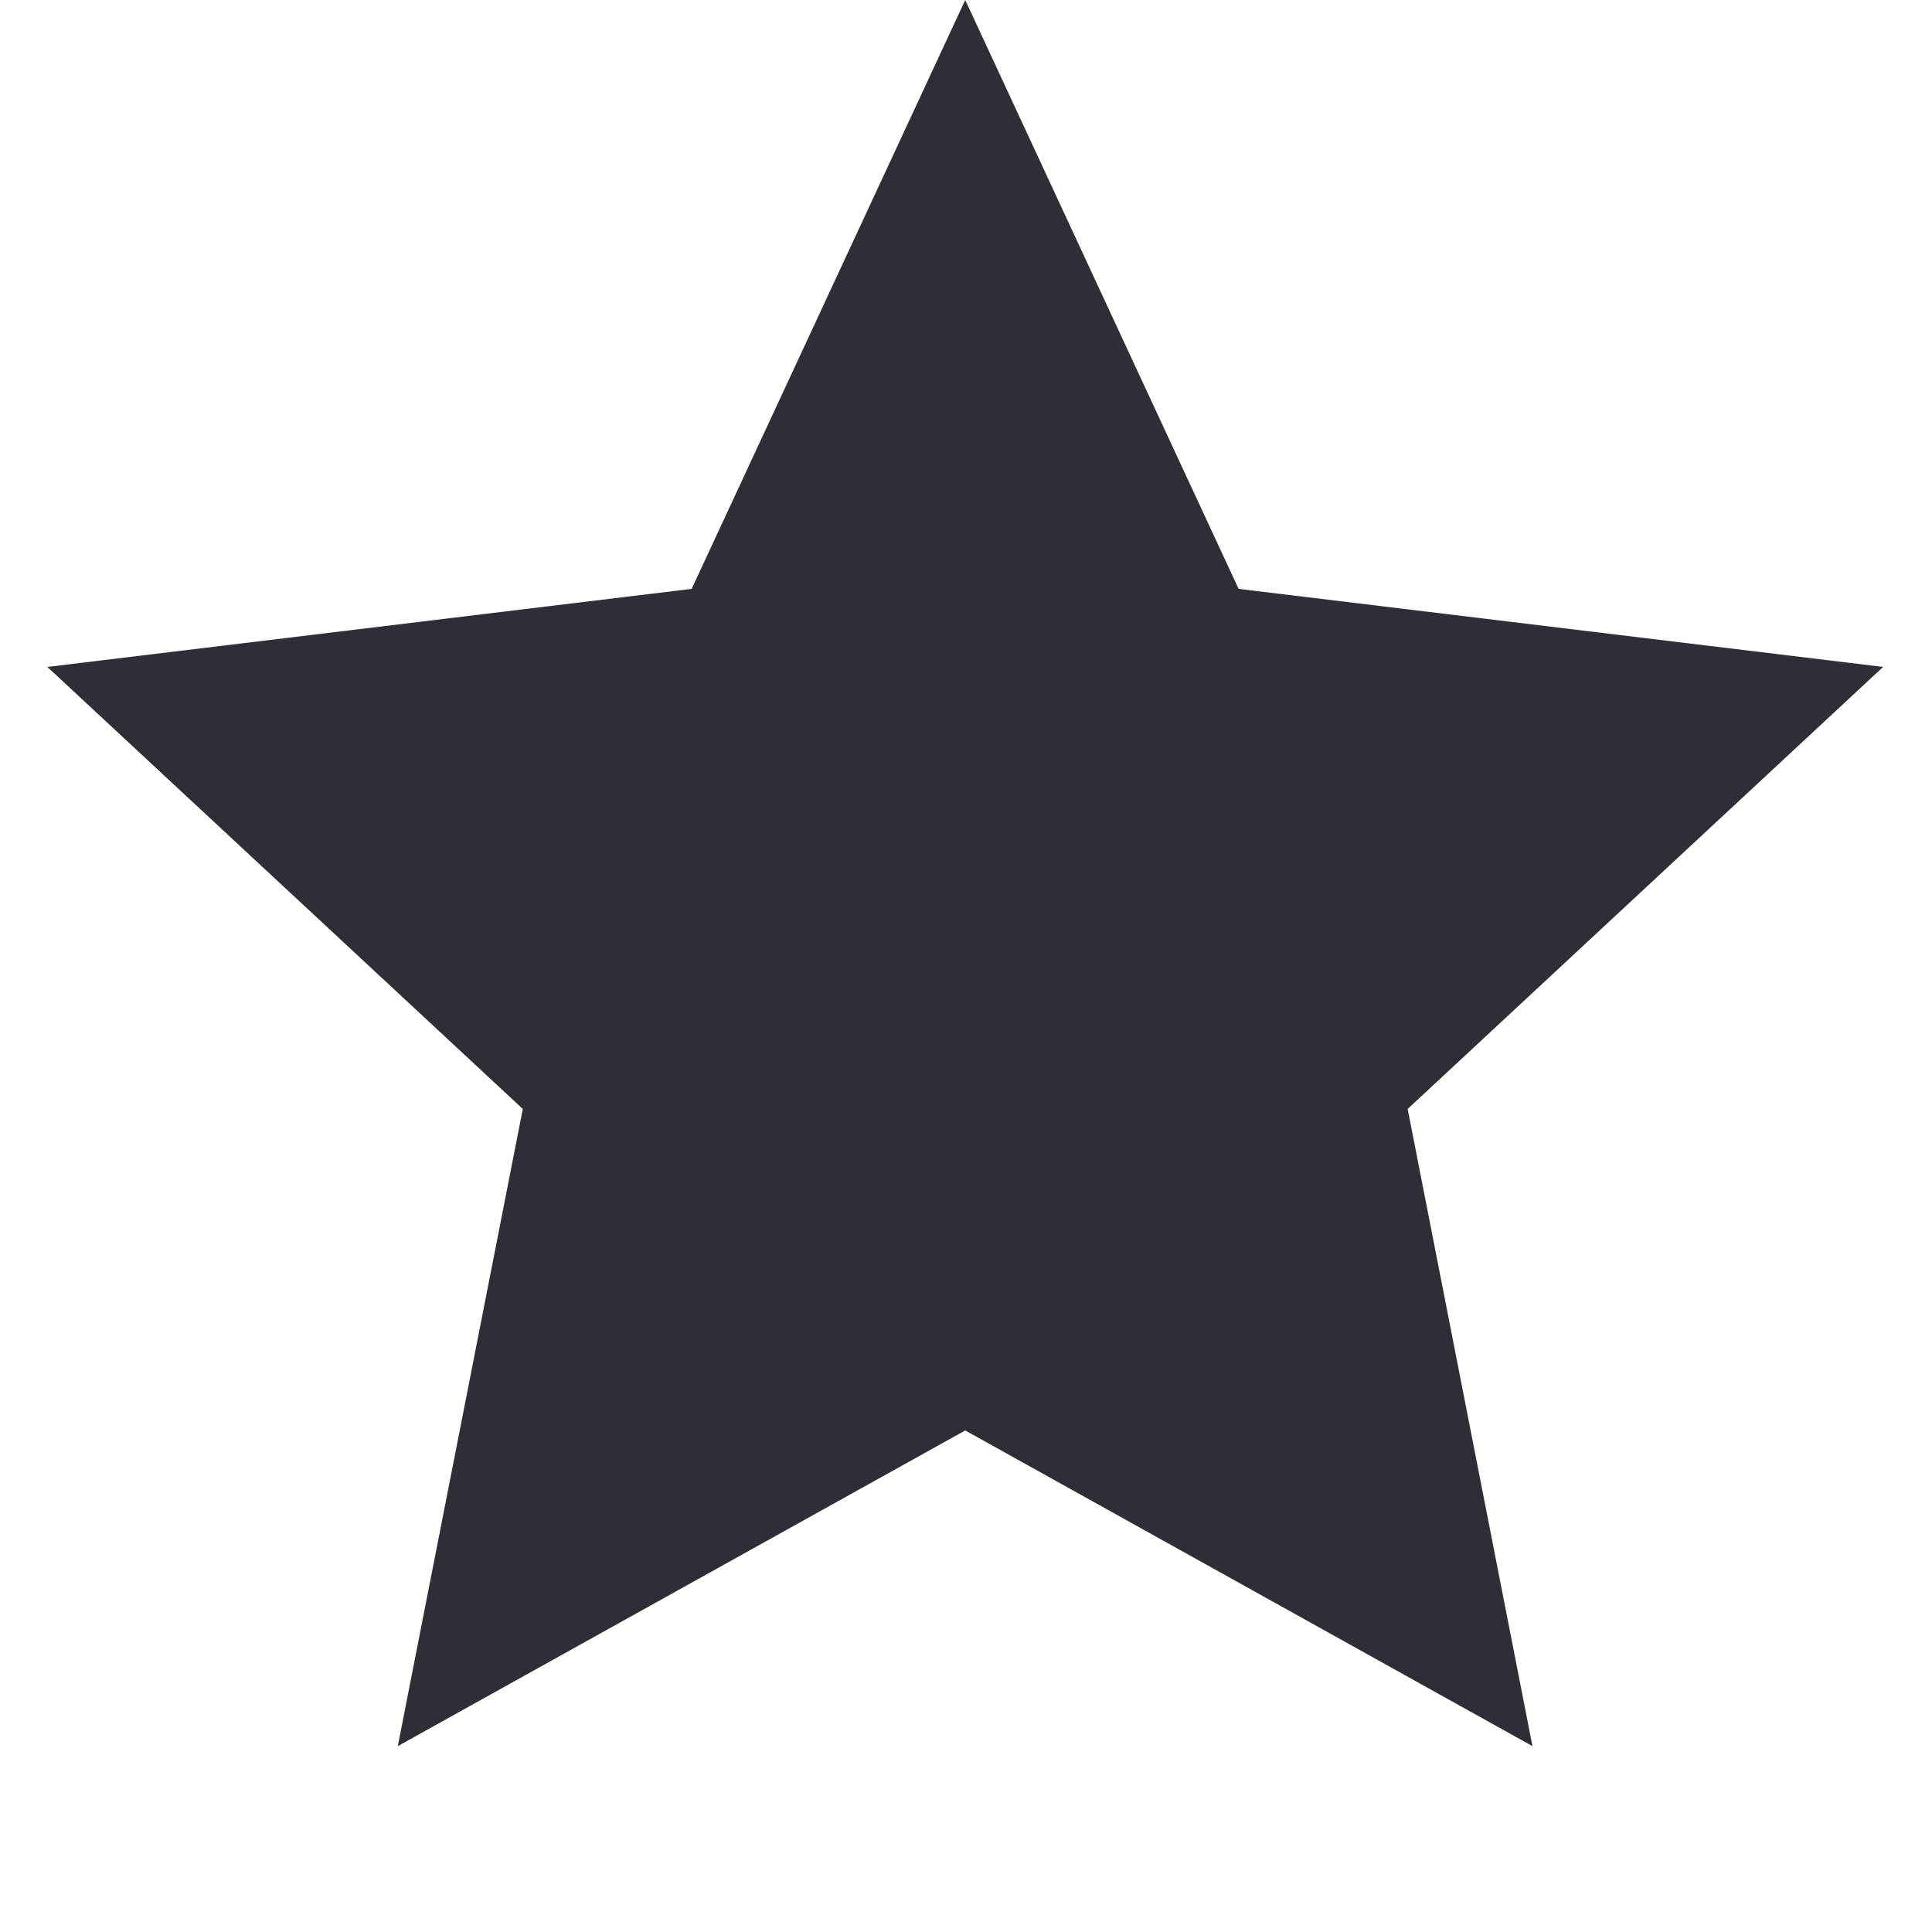
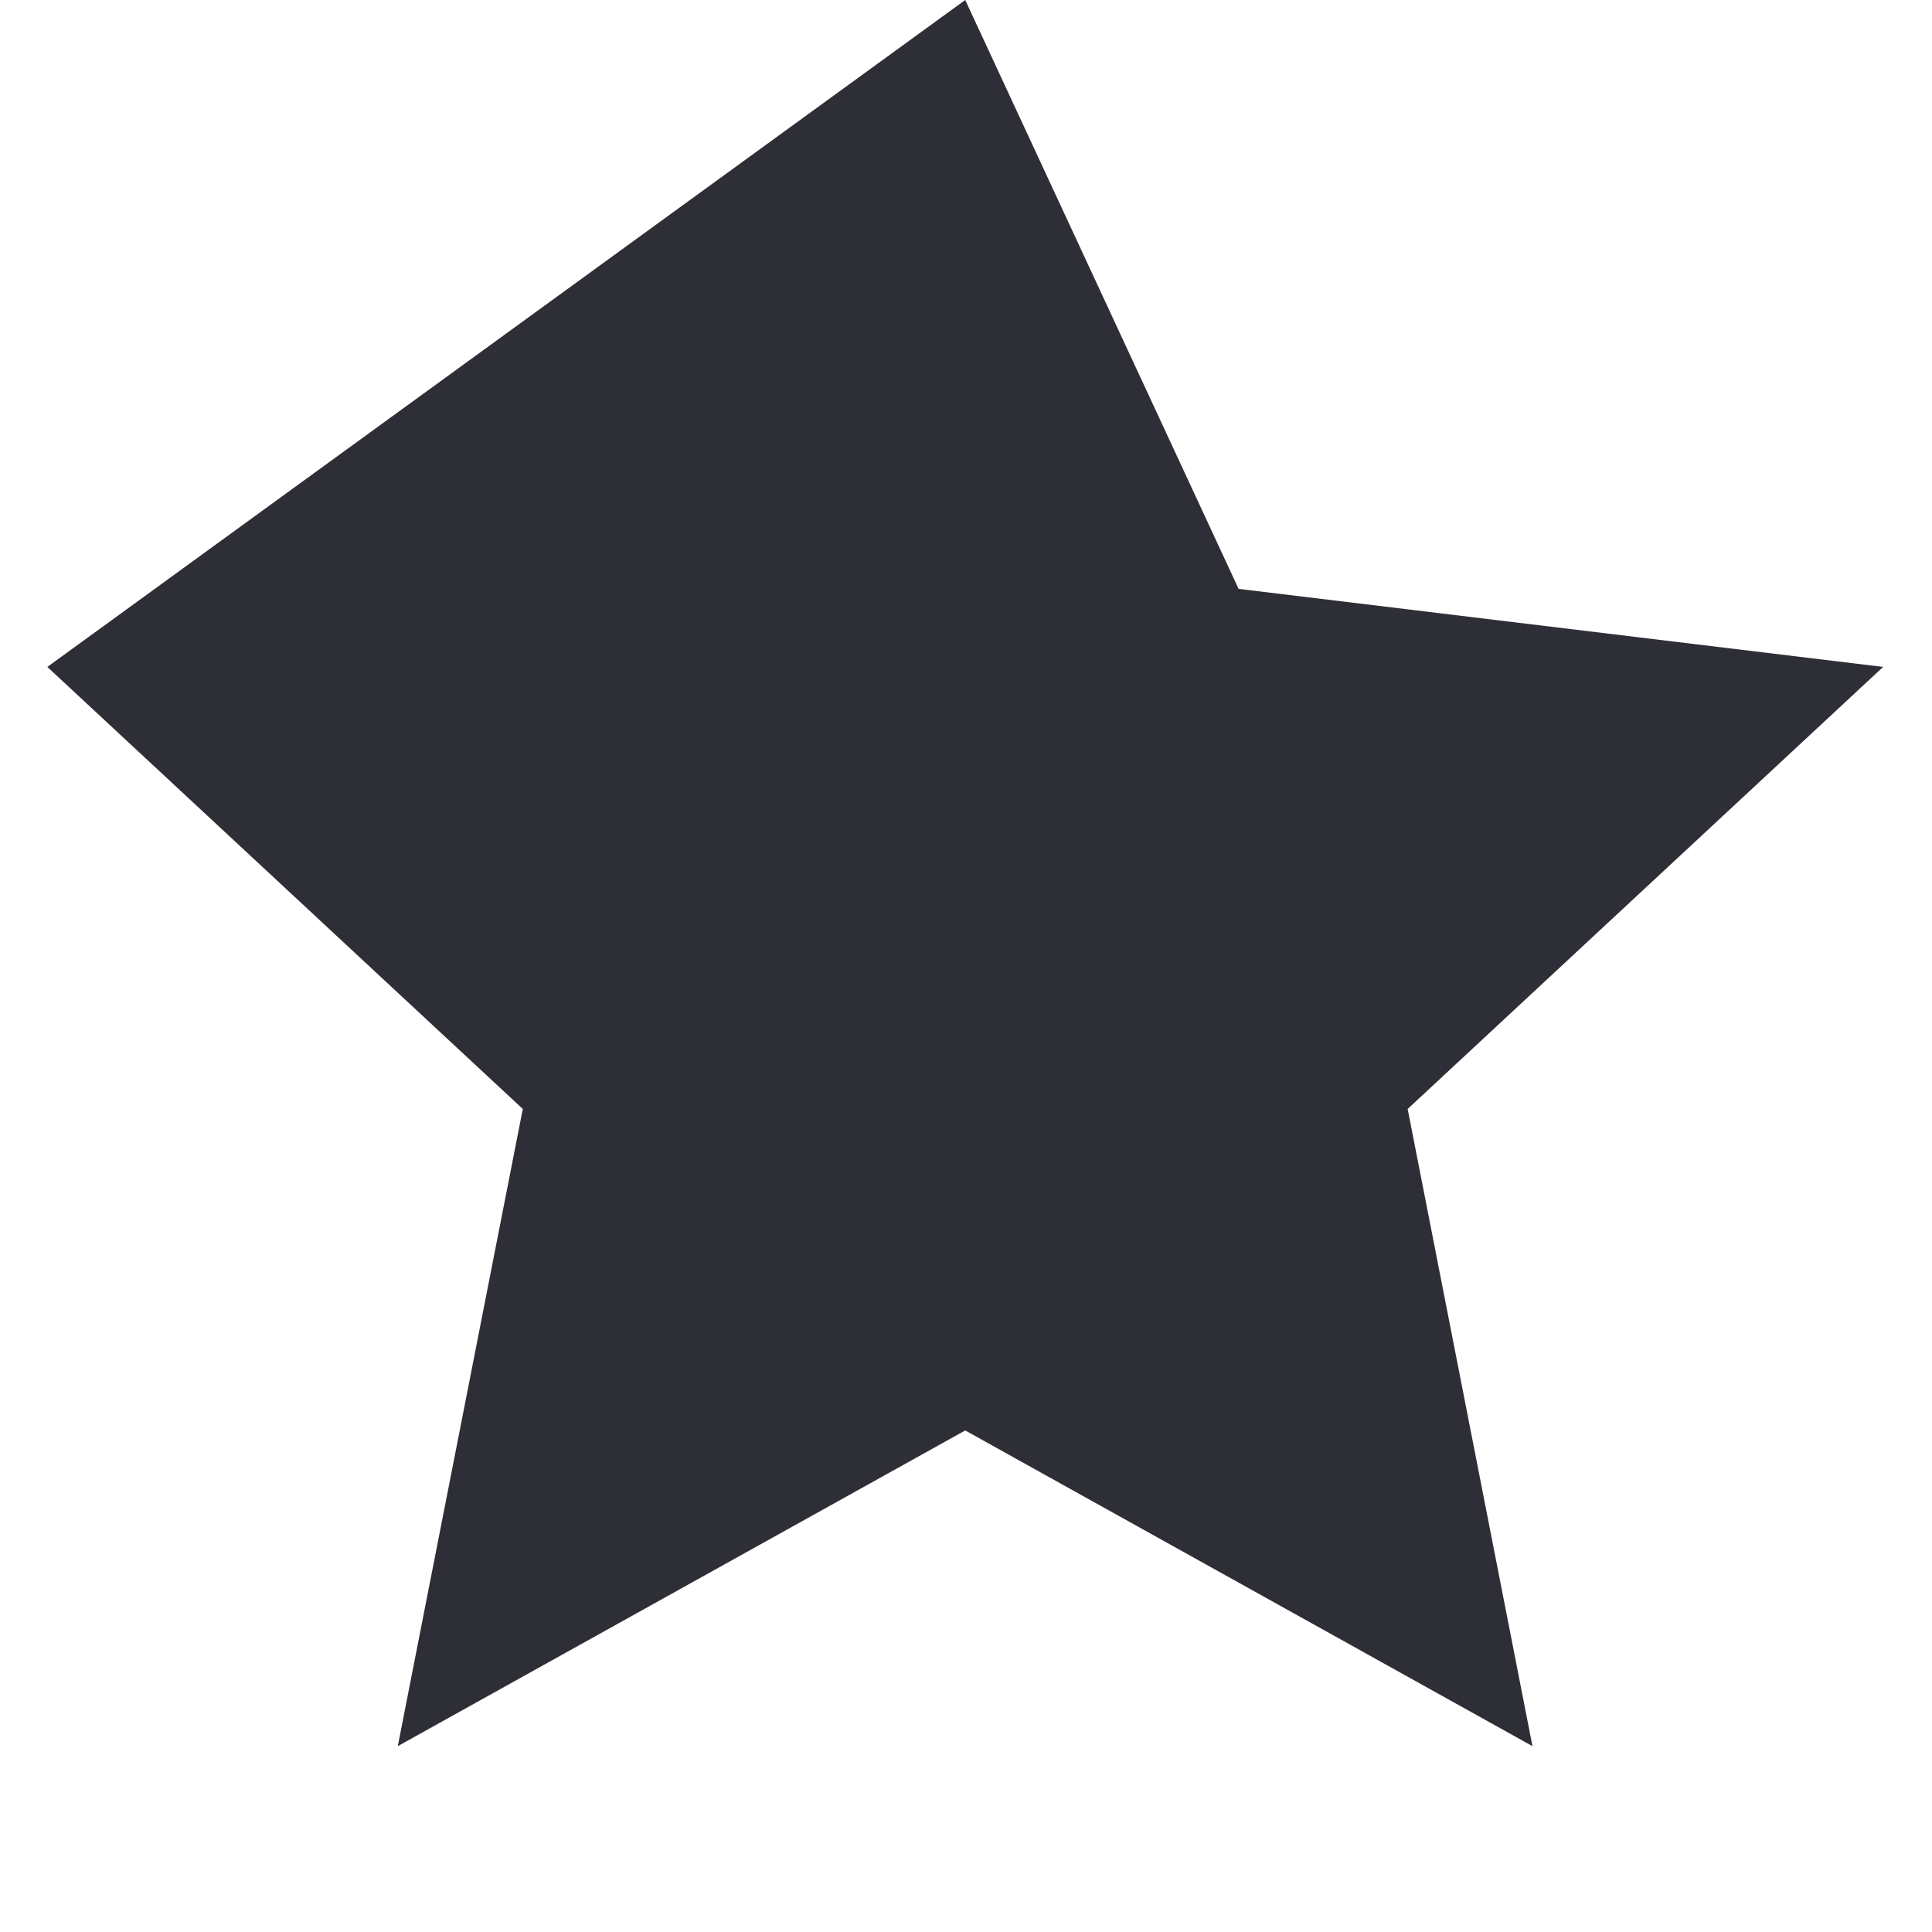
<svg xmlns="http://www.w3.org/2000/svg" width="10" height="10" viewBox="0 0 10 10" fill="none">
-   <path d="M4.996 0L6.411 3.048L9.747 3.452L7.286 5.74L7.932 9.038L4.996 7.404L2.059 9.038L2.706 5.74L0.245 3.452L3.58 3.048L4.996 0Z" fill="#2E2E36" />
+   <path d="M4.996 0L6.411 3.048L9.747 3.452L7.286 5.74L7.932 9.038L4.996 7.404L2.059 9.038L2.706 5.74L0.245 3.452L4.996 0Z" fill="#2E2E36" />
</svg>